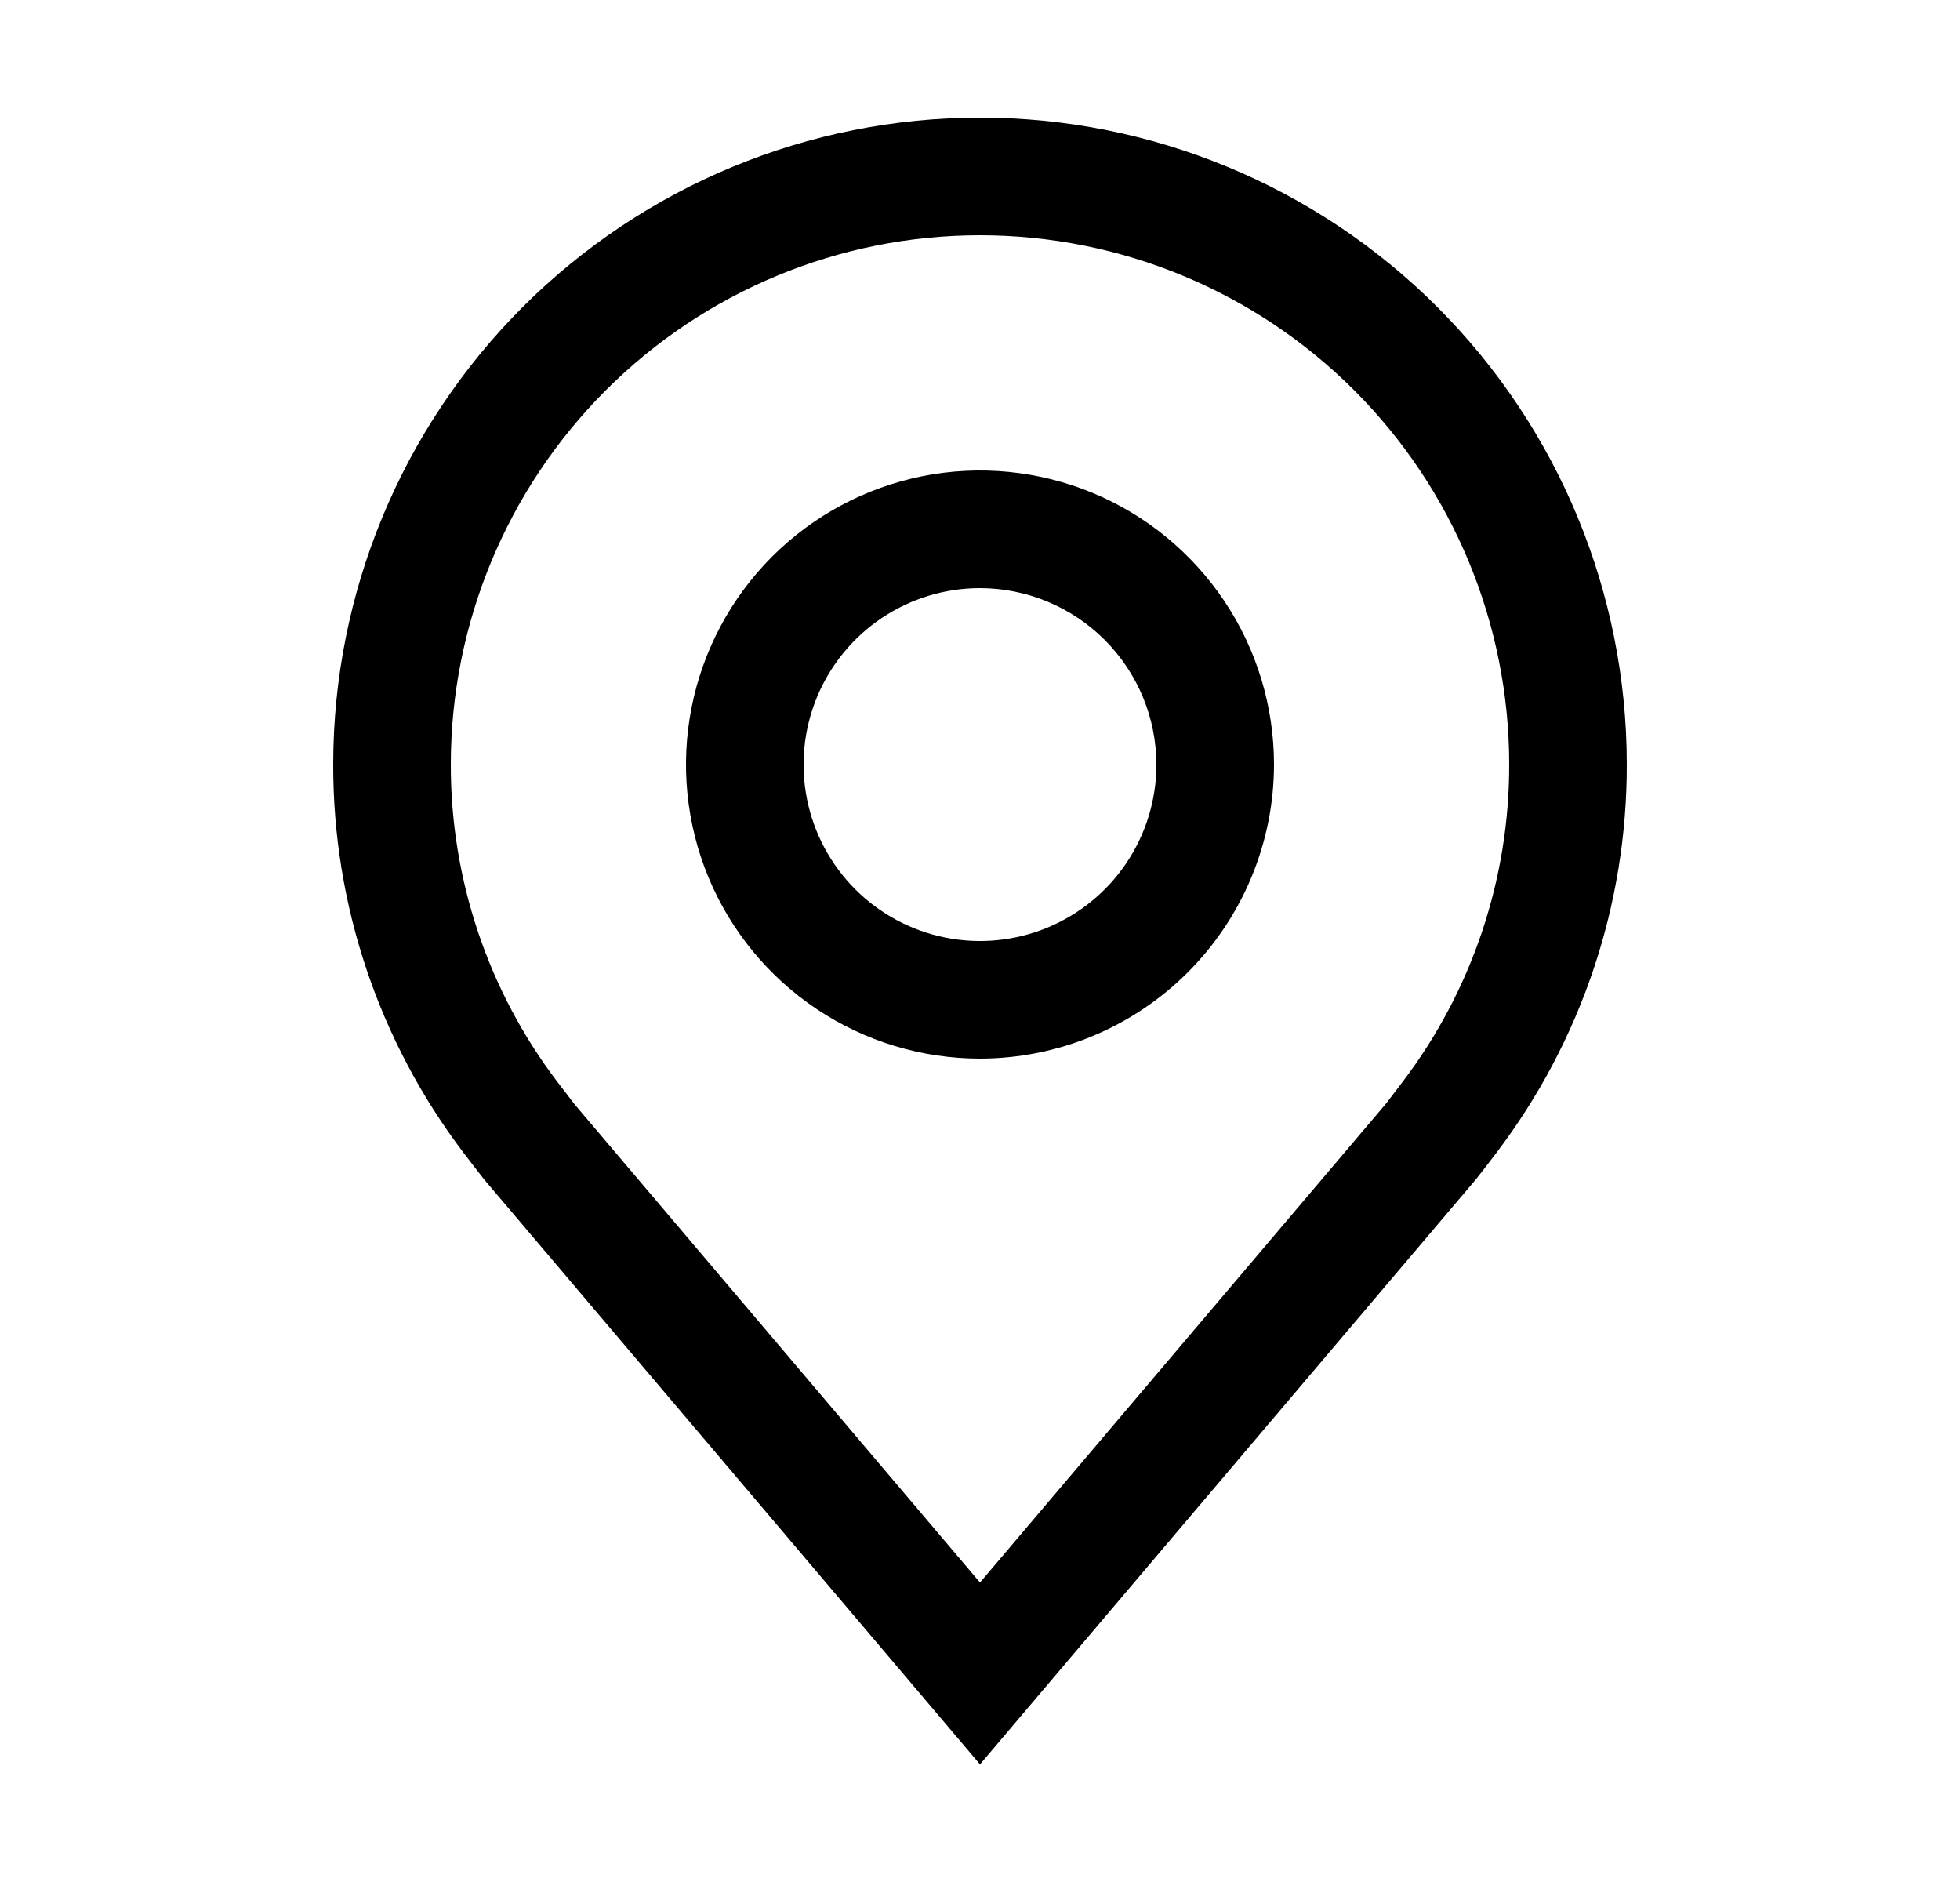
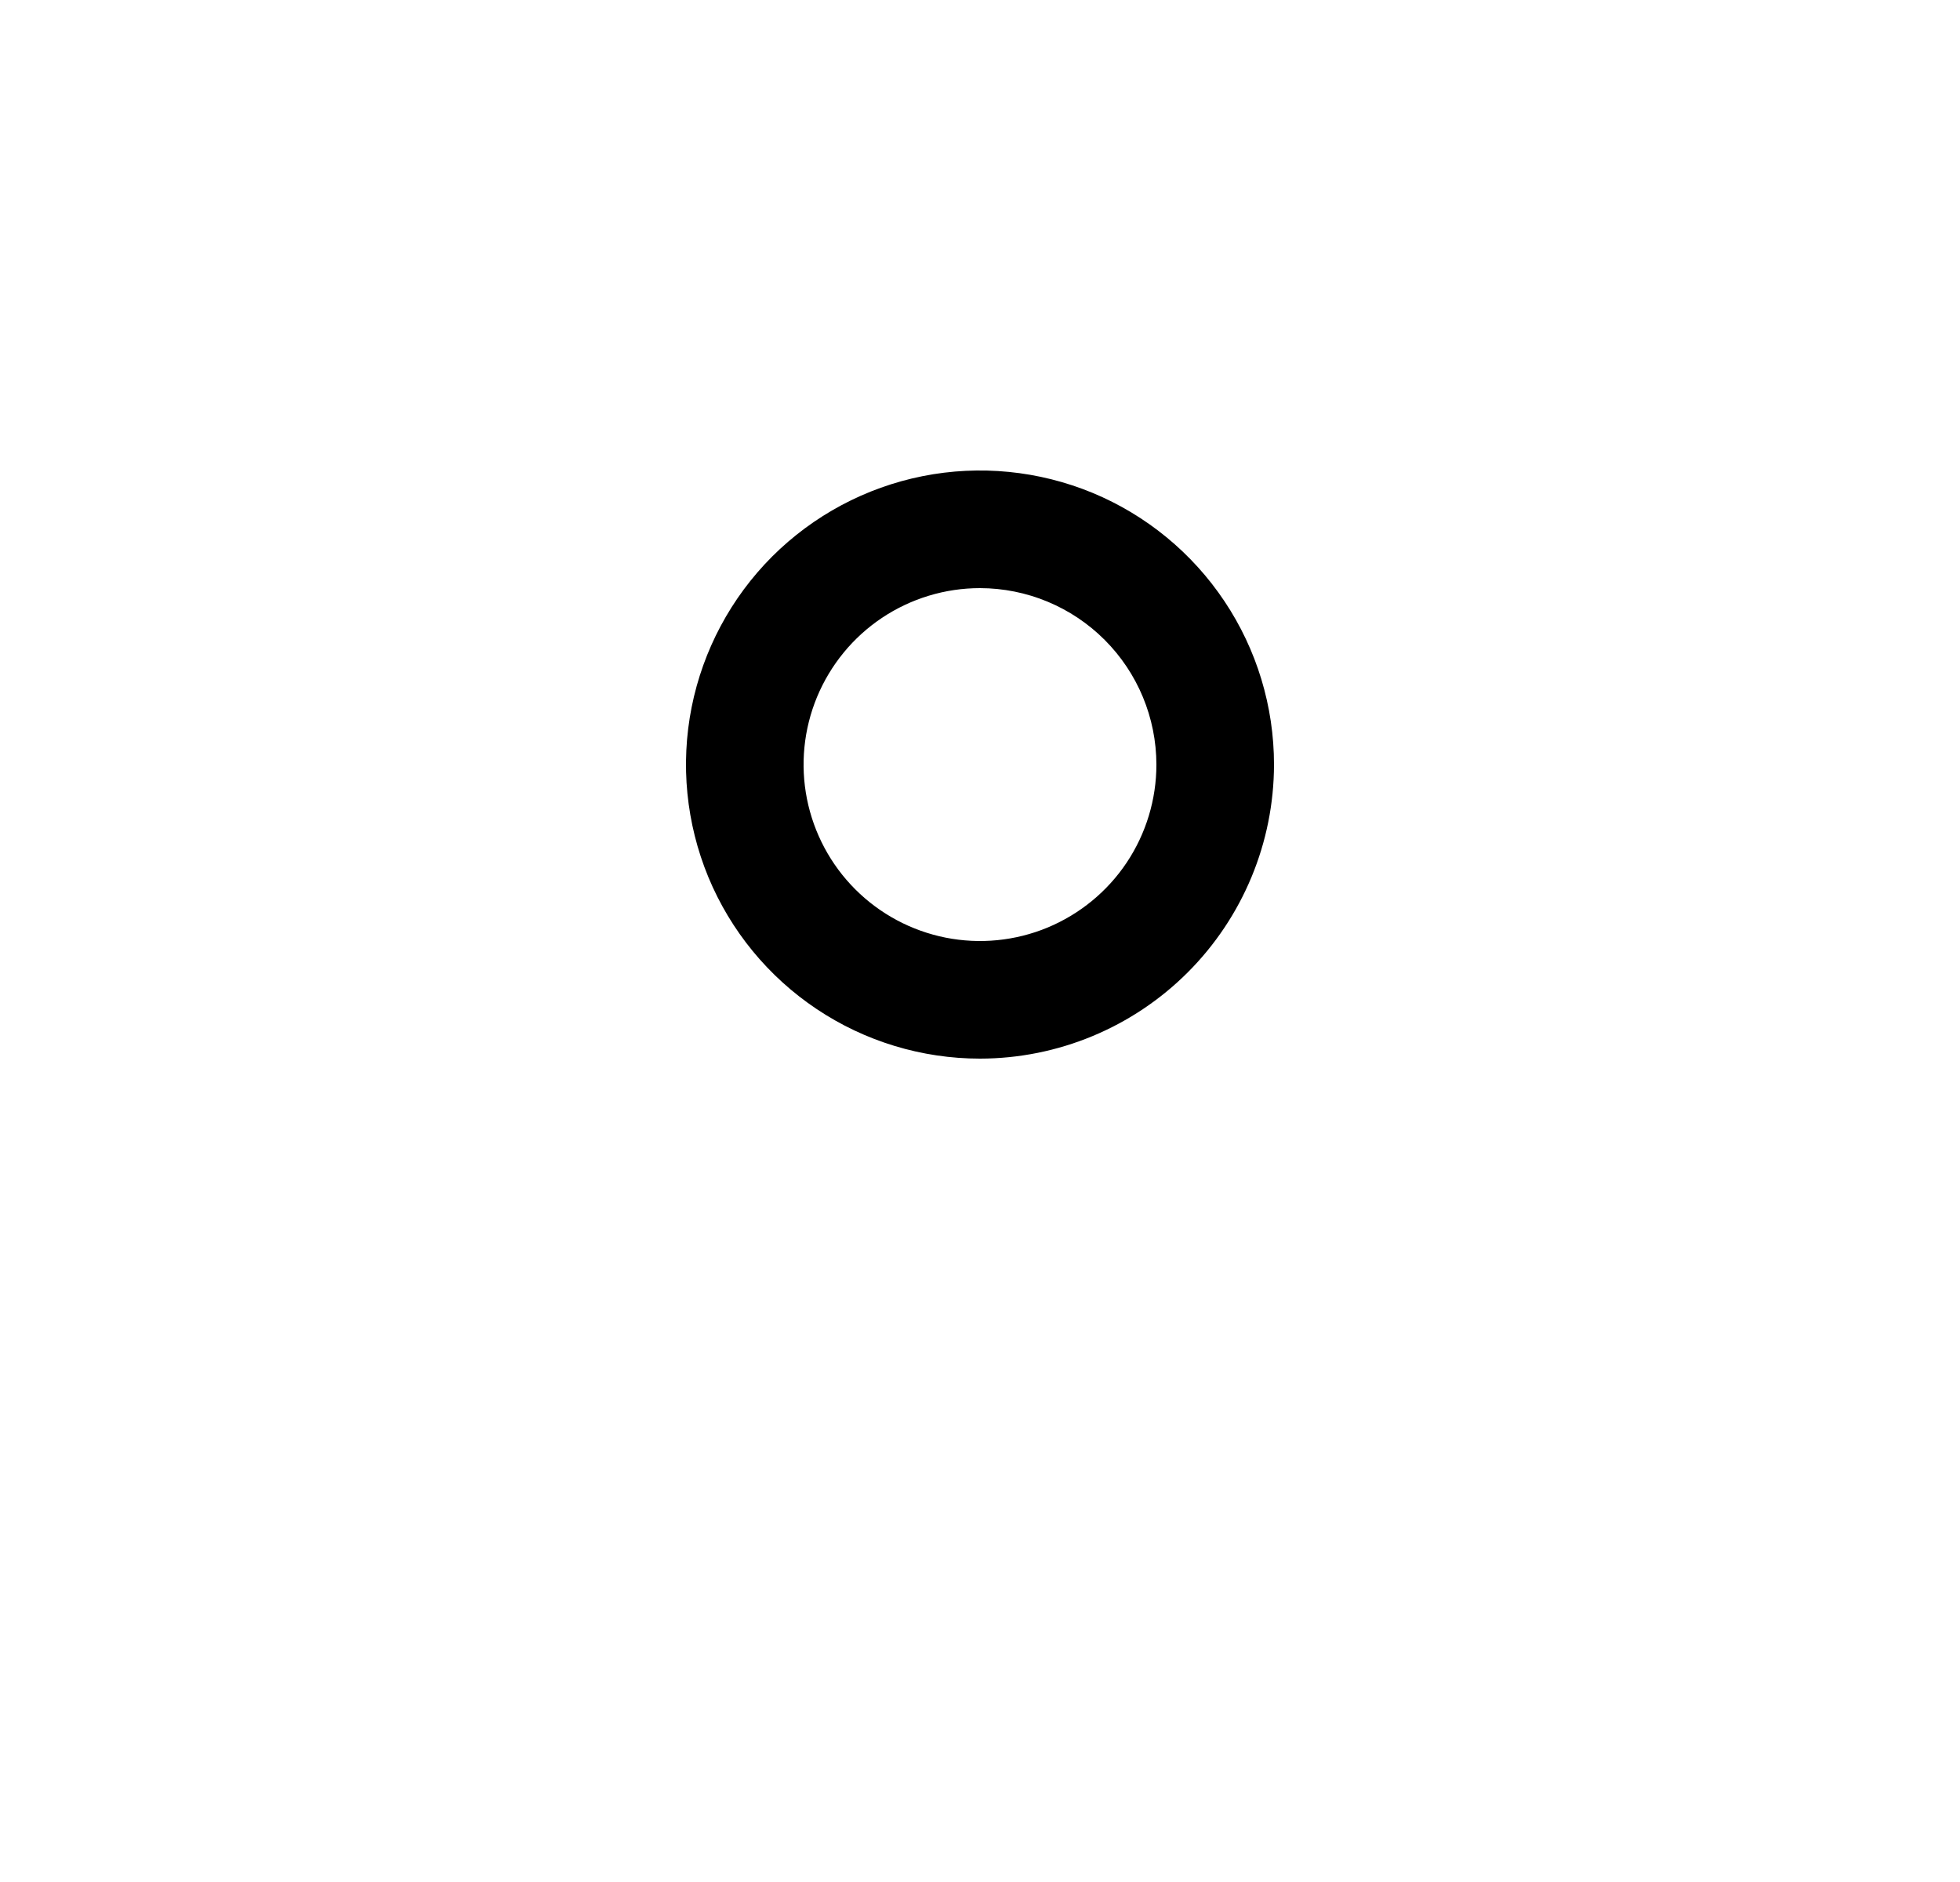
<svg xmlns="http://www.w3.org/2000/svg" width="25" height="24" viewBox="0 0 25 24" fill="none">
  <path d="M12.5 13.5C11.758 13.5 11.033 13.28 10.417 12.868C9.8 12.456 9.319 11.87 9.035 11.185C8.752 10.5 8.677 9.746 8.822 9.018C8.967 8.291 9.324 7.623 9.848 7.098C10.373 6.574 11.041 6.217 11.768 6.072C12.496 5.927 13.25 6.002 13.935 6.285C14.62 6.569 15.206 7.05 15.618 7.667C16.03 8.283 16.25 9.008 16.25 9.75C16.249 10.744 15.853 11.697 15.15 12.4C14.447 13.103 13.494 13.499 12.5 13.5ZM12.5 7.5C12.055 7.5 11.62 7.632 11.25 7.879C10.88 8.126 10.592 8.478 10.421 8.889C10.251 9.3 10.206 9.752 10.293 10.189C10.38 10.625 10.594 11.026 10.909 11.341C11.224 11.656 11.625 11.87 12.061 11.957C12.498 12.044 12.95 11.999 13.361 11.829C13.772 11.658 14.124 11.37 14.371 11C14.618 10.63 14.75 10.195 14.75 9.75C14.749 9.153 14.512 8.582 14.09 8.16C13.668 7.738 13.097 7.501 12.5 7.5Z" fill="black" />
-   <path d="M12.5 22.5L6.173 15.038C6.085 14.926 5.998 14.813 5.912 14.7C4.831 13.276 4.247 11.537 4.25 9.75C4.25 7.562 5.119 5.464 6.666 3.916C8.214 2.369 10.312 1.5 12.5 1.5C14.688 1.5 16.787 2.369 18.334 3.916C19.881 5.464 20.75 7.562 20.75 9.75C20.753 11.537 20.169 13.275 19.089 14.698L19.088 14.7C19.088 14.7 18.863 14.995 18.829 15.035L12.5 22.5ZM7.109 13.796C7.111 13.796 7.285 14.027 7.324 14.077L12.5 20.181L17.683 14.069C17.715 14.027 17.891 13.795 17.892 13.794C18.775 12.631 19.252 11.21 19.25 9.75C19.25 7.96 18.539 6.243 17.273 4.977C16.007 3.711 14.29 3 12.5 3C10.71 3 8.993 3.711 7.727 4.977C6.461 6.243 5.75 7.96 5.75 9.75C5.748 11.211 6.225 12.633 7.109 13.796Z" fill="black" />
</svg>